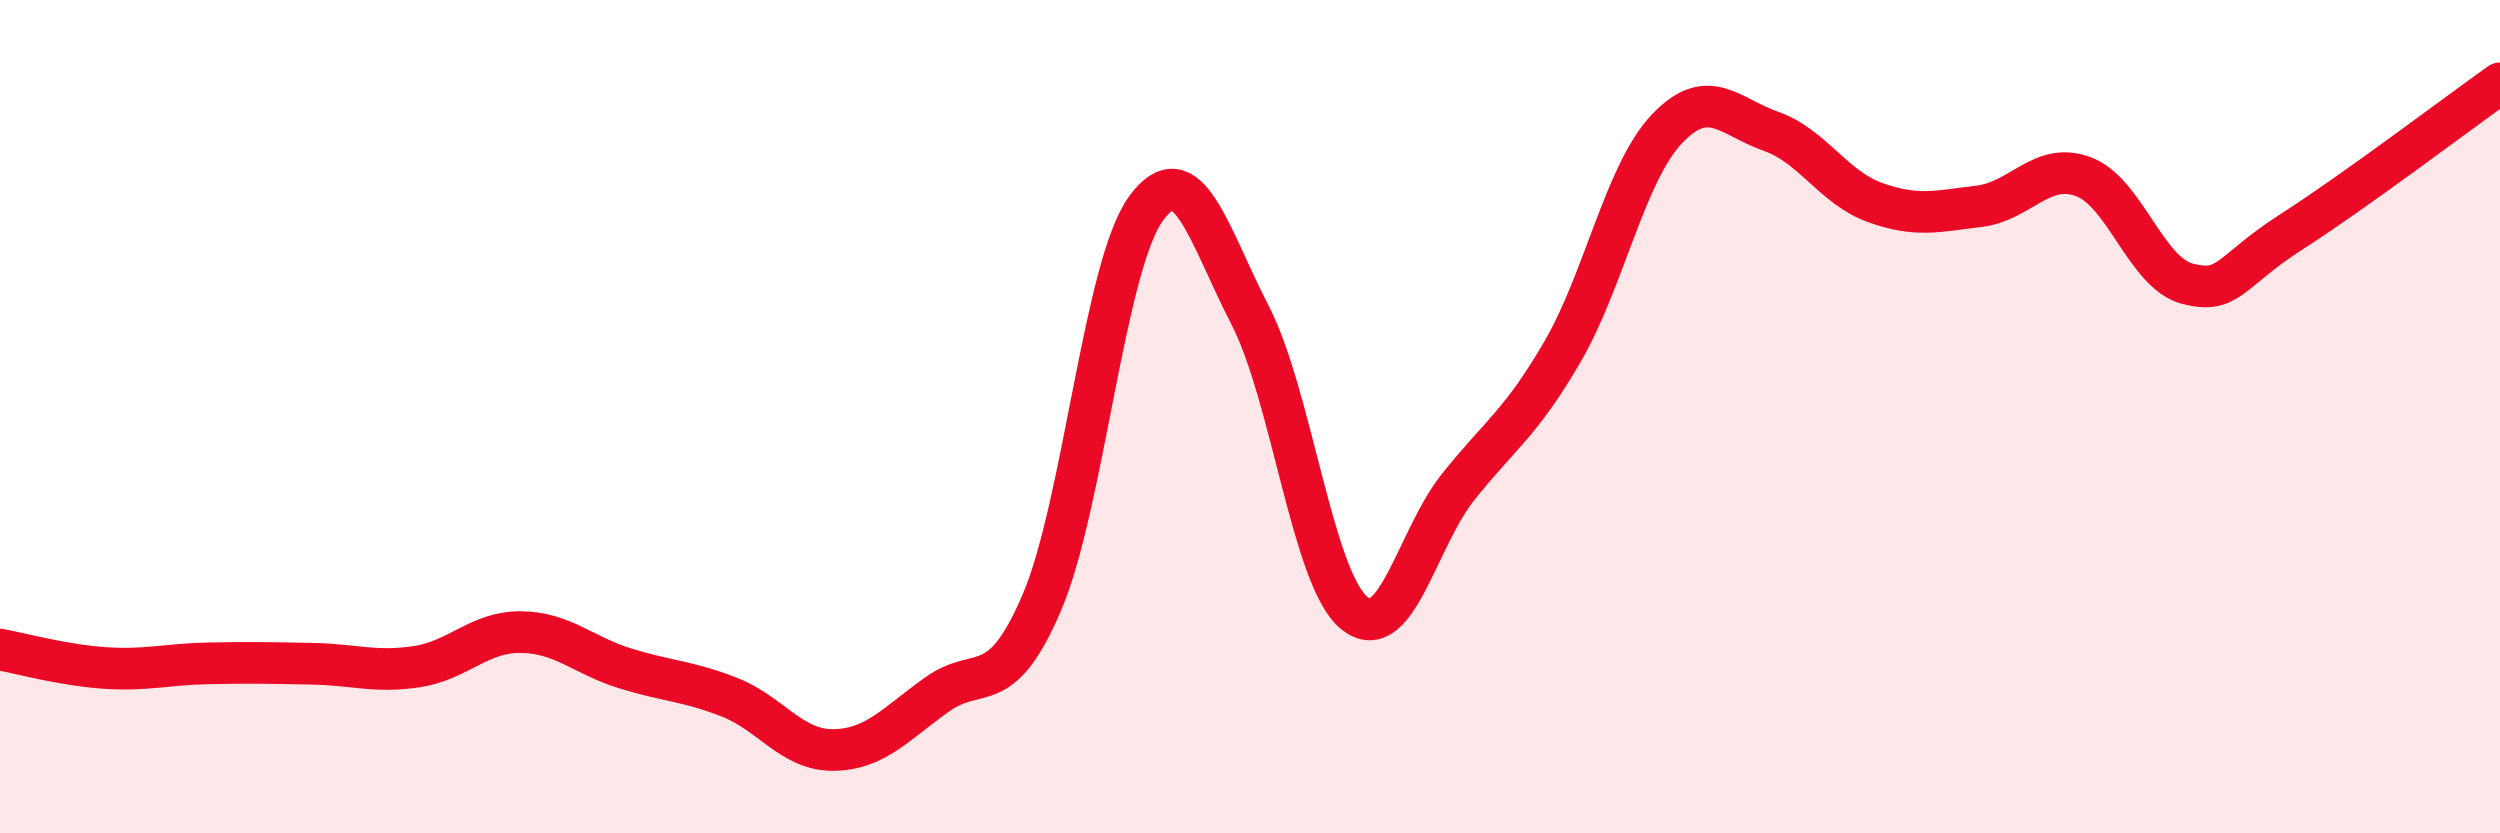
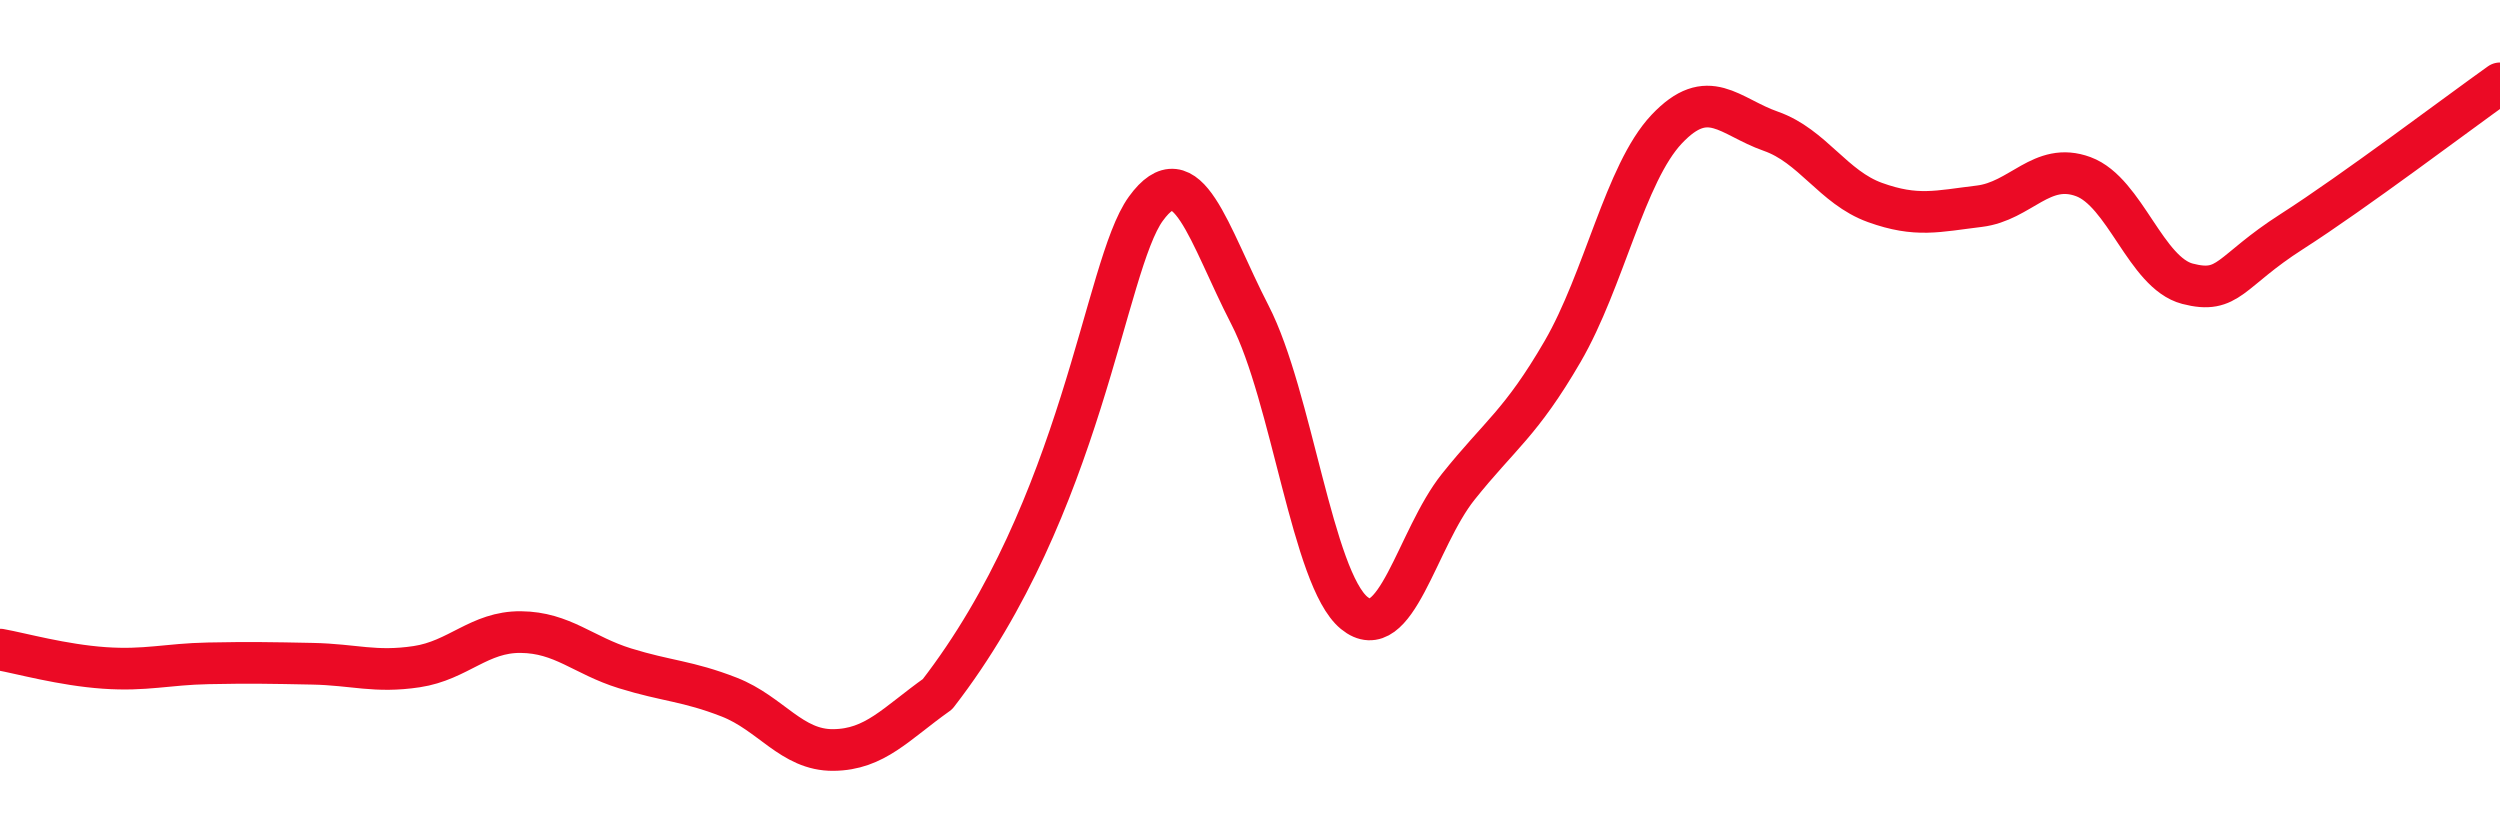
<svg xmlns="http://www.w3.org/2000/svg" width="60" height="20" viewBox="0 0 60 20">
-   <path d="M 0,15.59 C 0.5,15.68 1.5,15.96 2.5,16.03 C 3.5,16.1 4,15.94 5,15.92 C 6,15.9 6.5,15.91 7.5,15.93 C 8.5,15.95 9,16.15 10,16 C 11,15.85 11.5,15.16 12.5,15.17 C 13.5,15.18 14,15.73 15,16.04 C 16,16.35 16.5,16.34 17.5,16.73 C 18.5,17.12 19,18.01 20,18 C 21,17.99 21.5,17.37 22.5,16.66 C 23.5,15.95 24,16.8 25,14.47 C 26,12.14 26.5,6.39 27.5,5.01 C 28.5,3.63 29,5.62 30,7.56 C 31,9.5 31.5,13.89 32.5,14.71 C 33.5,15.53 34,12.93 35,11.68 C 36,10.43 36.5,10.16 37.5,8.44 C 38.5,6.72 39,4.16 40,3.1 C 41,2.04 41.5,2.8 42.5,3.15 C 43.5,3.5 44,4.5 45,4.86 C 46,5.22 46.5,5.07 47.5,4.95 C 48.5,4.83 49,3.87 50,4.24 C 51,4.61 51.5,6.55 52.5,6.81 C 53.5,7.07 53.5,6.52 55,5.56 C 56.5,4.6 59,2.71 60,2L60 20L0 20Z" fill="#EB0A25" opacity="0.1" stroke-linecap="round" stroke-linejoin="round" />
-   <path d="M 0,15.59 C 0.5,15.68 1.5,15.96 2.5,16.03 C 3.5,16.1 4,15.94 5,15.92 C 6,15.9 6.5,15.91 7.5,15.93 C 8.5,15.95 9,16.15 10,16 C 11,15.85 11.5,15.16 12.5,15.17 C 13.5,15.18 14,15.73 15,16.04 C 16,16.35 16.5,16.34 17.5,16.73 C 18.5,17.12 19,18.01 20,18 C 21,17.99 21.5,17.37 22.5,16.66 C 23.5,15.95 24,16.8 25,14.47 C 26,12.14 26.5,6.39 27.5,5.01 C 28.5,3.63 29,5.62 30,7.56 C 31,9.5 31.5,13.89 32.5,14.71 C 33.5,15.53 34,12.93 35,11.68 C 36,10.43 36.5,10.16 37.5,8.44 C 38.5,6.72 39,4.16 40,3.1 C 41,2.04 41.5,2.8 42.5,3.15 C 43.5,3.5 44,4.5 45,4.86 C 46,5.22 46.5,5.07 47.5,4.95 C 48.5,4.83 49,3.87 50,4.24 C 51,4.61 51.5,6.55 52.5,6.81 C 53.5,7.07 53.5,6.52 55,5.56 C 56.5,4.6 59,2.71 60,2" stroke="#EB0A25" stroke-width="1" fill="none" stroke-linecap="round" stroke-linejoin="round" />
+   <path d="M 0,15.59 C 0.5,15.68 1.5,15.96 2.5,16.03 C 3.5,16.1 4,15.94 5,15.92 C 6,15.9 6.5,15.91 7.5,15.93 C 8.5,15.95 9,16.15 10,16 C 11,15.85 11.5,15.16 12.5,15.17 C 13.5,15.18 14,15.73 15,16.04 C 16,16.35 16.5,16.34 17.5,16.73 C 18.5,17.12 19,18.01 20,18 C 21,17.99 21.5,17.37 22.5,16.66 C 26,12.14 26.5,6.39 27.5,5.01 C 28.5,3.63 29,5.62 30,7.56 C 31,9.5 31.5,13.89 32.5,14.71 C 33.5,15.53 34,12.93 35,11.68 C 36,10.43 36.5,10.16 37.5,8.44 C 38.5,6.72 39,4.16 40,3.1 C 41,2.04 41.5,2.8 42.5,3.15 C 43.5,3.5 44,4.5 45,4.86 C 46,5.22 46.5,5.07 47.5,4.95 C 48.5,4.83 49,3.87 50,4.24 C 51,4.61 51.5,6.55 52.5,6.81 C 53.5,7.07 53.5,6.52 55,5.56 C 56.5,4.6 59,2.71 60,2" stroke="#EB0A25" stroke-width="1" fill="none" stroke-linecap="round" stroke-linejoin="round" />
</svg>